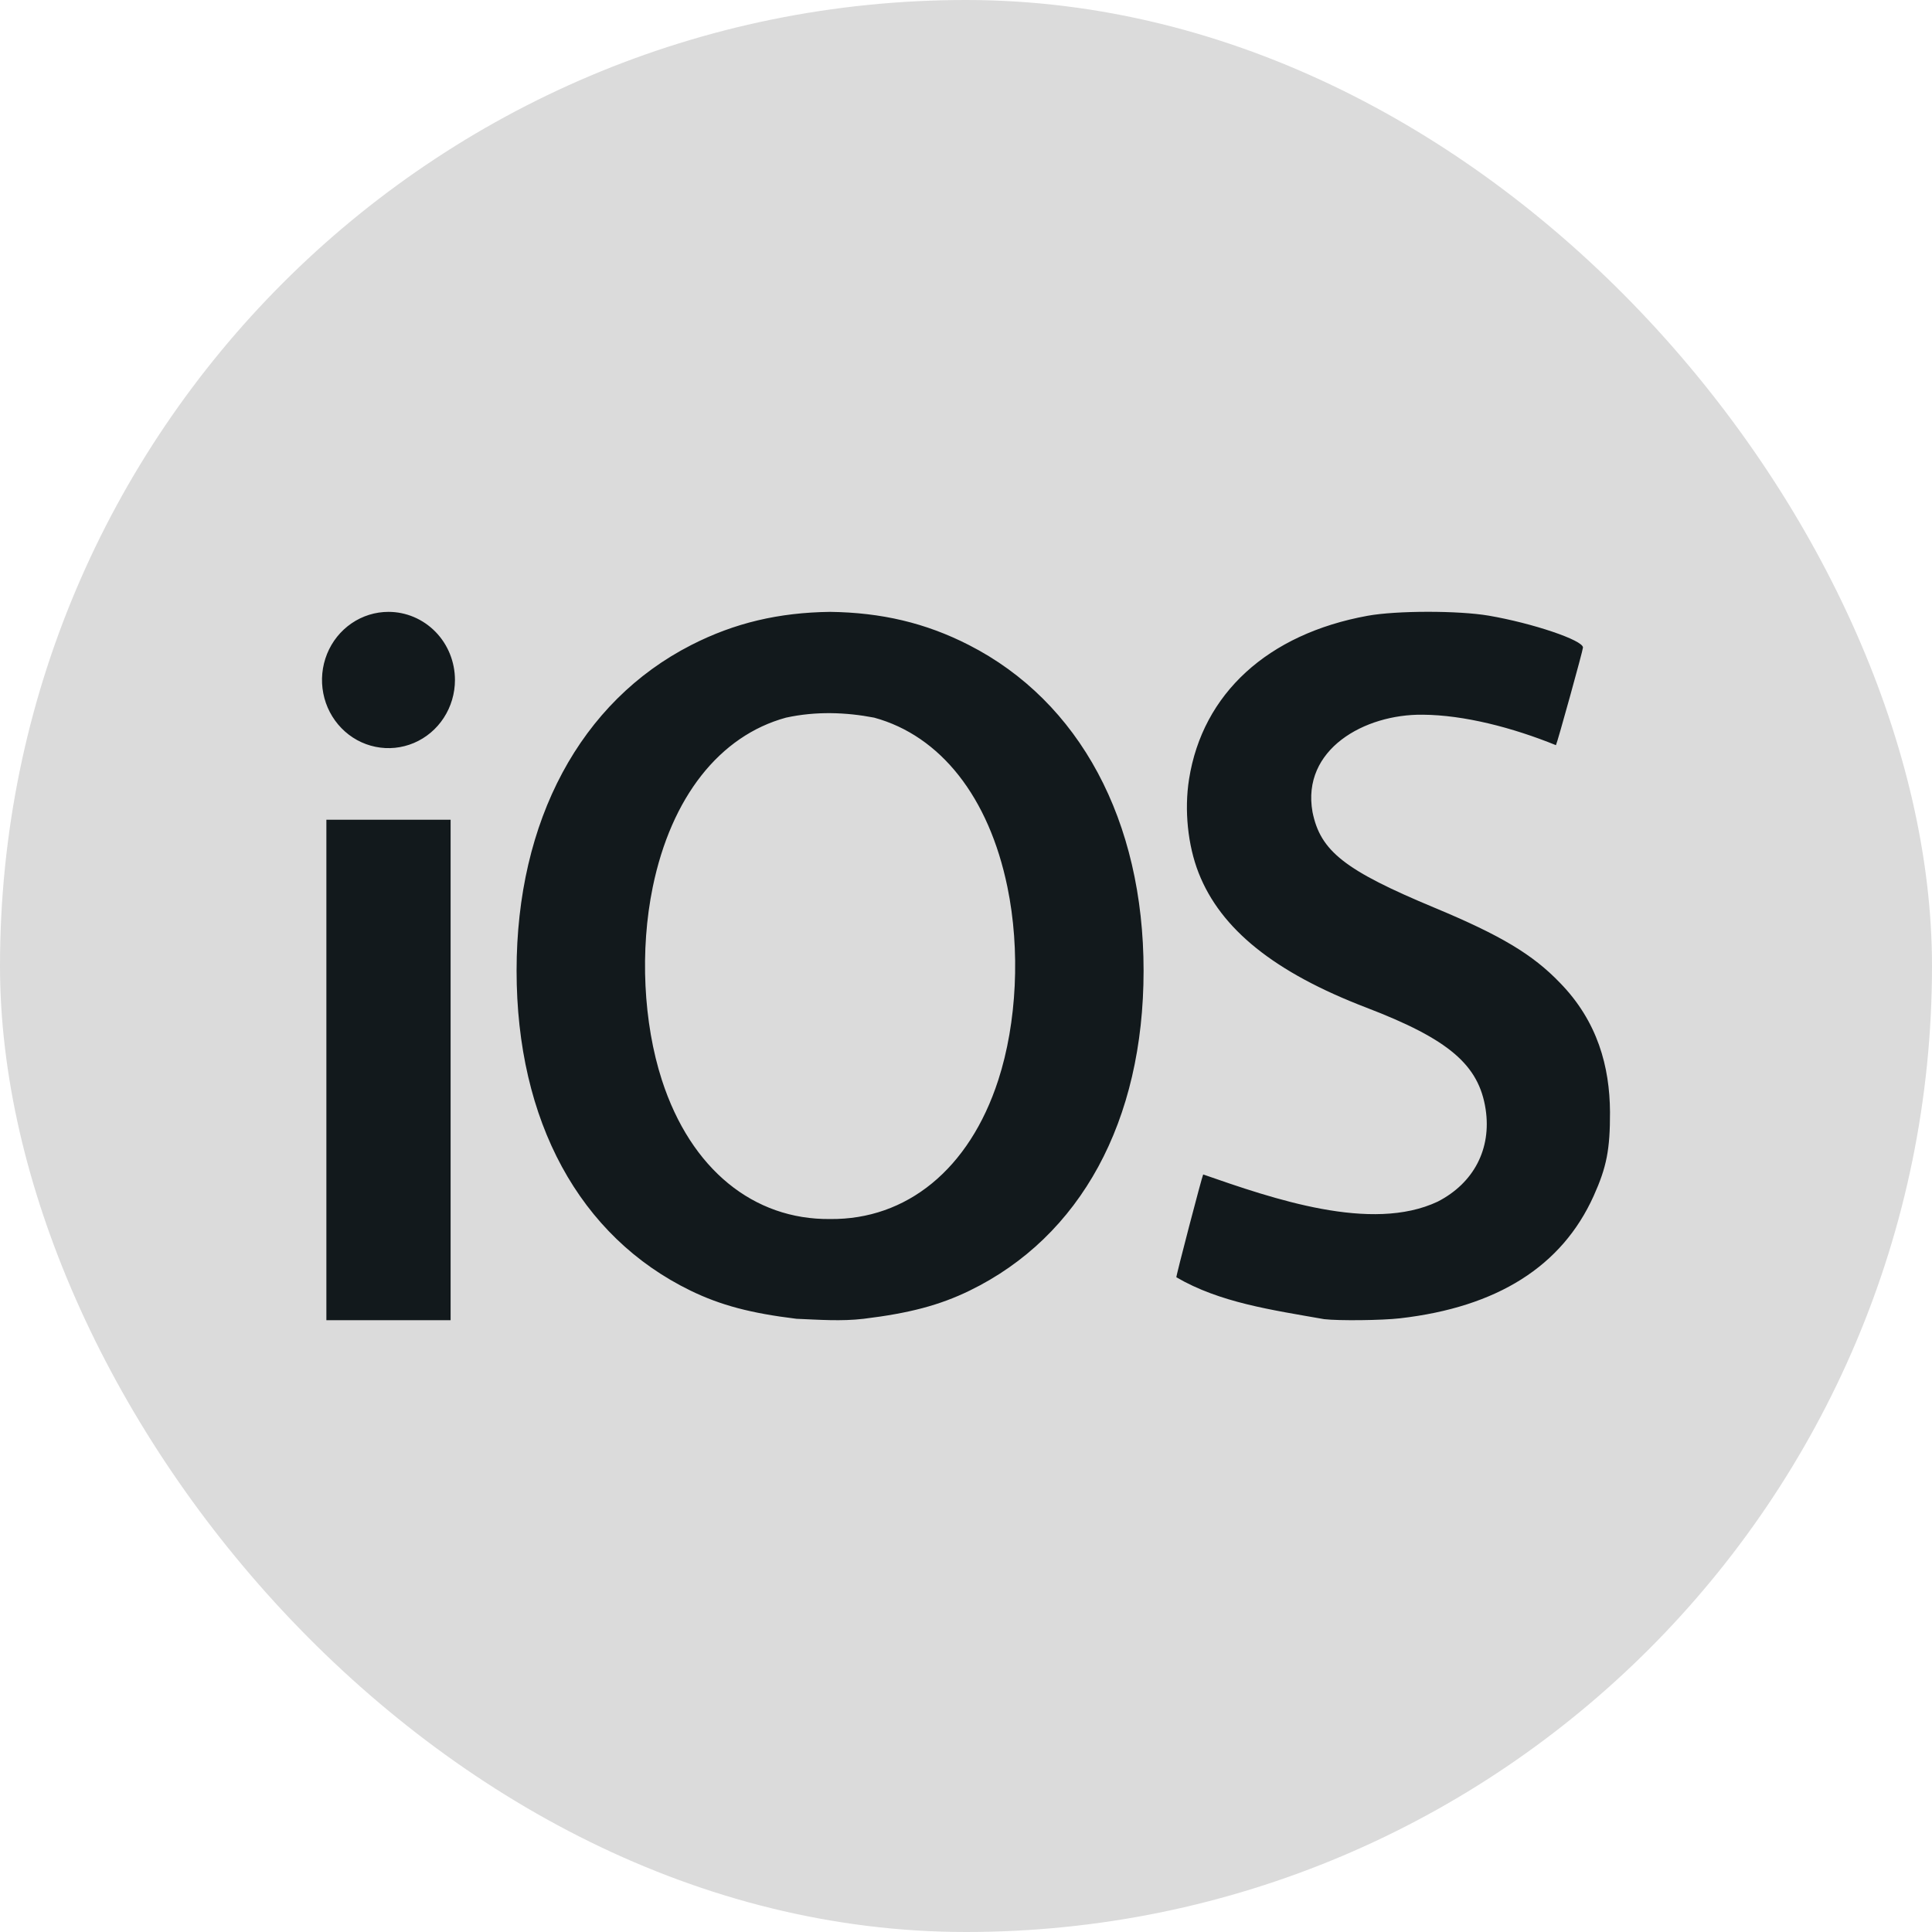
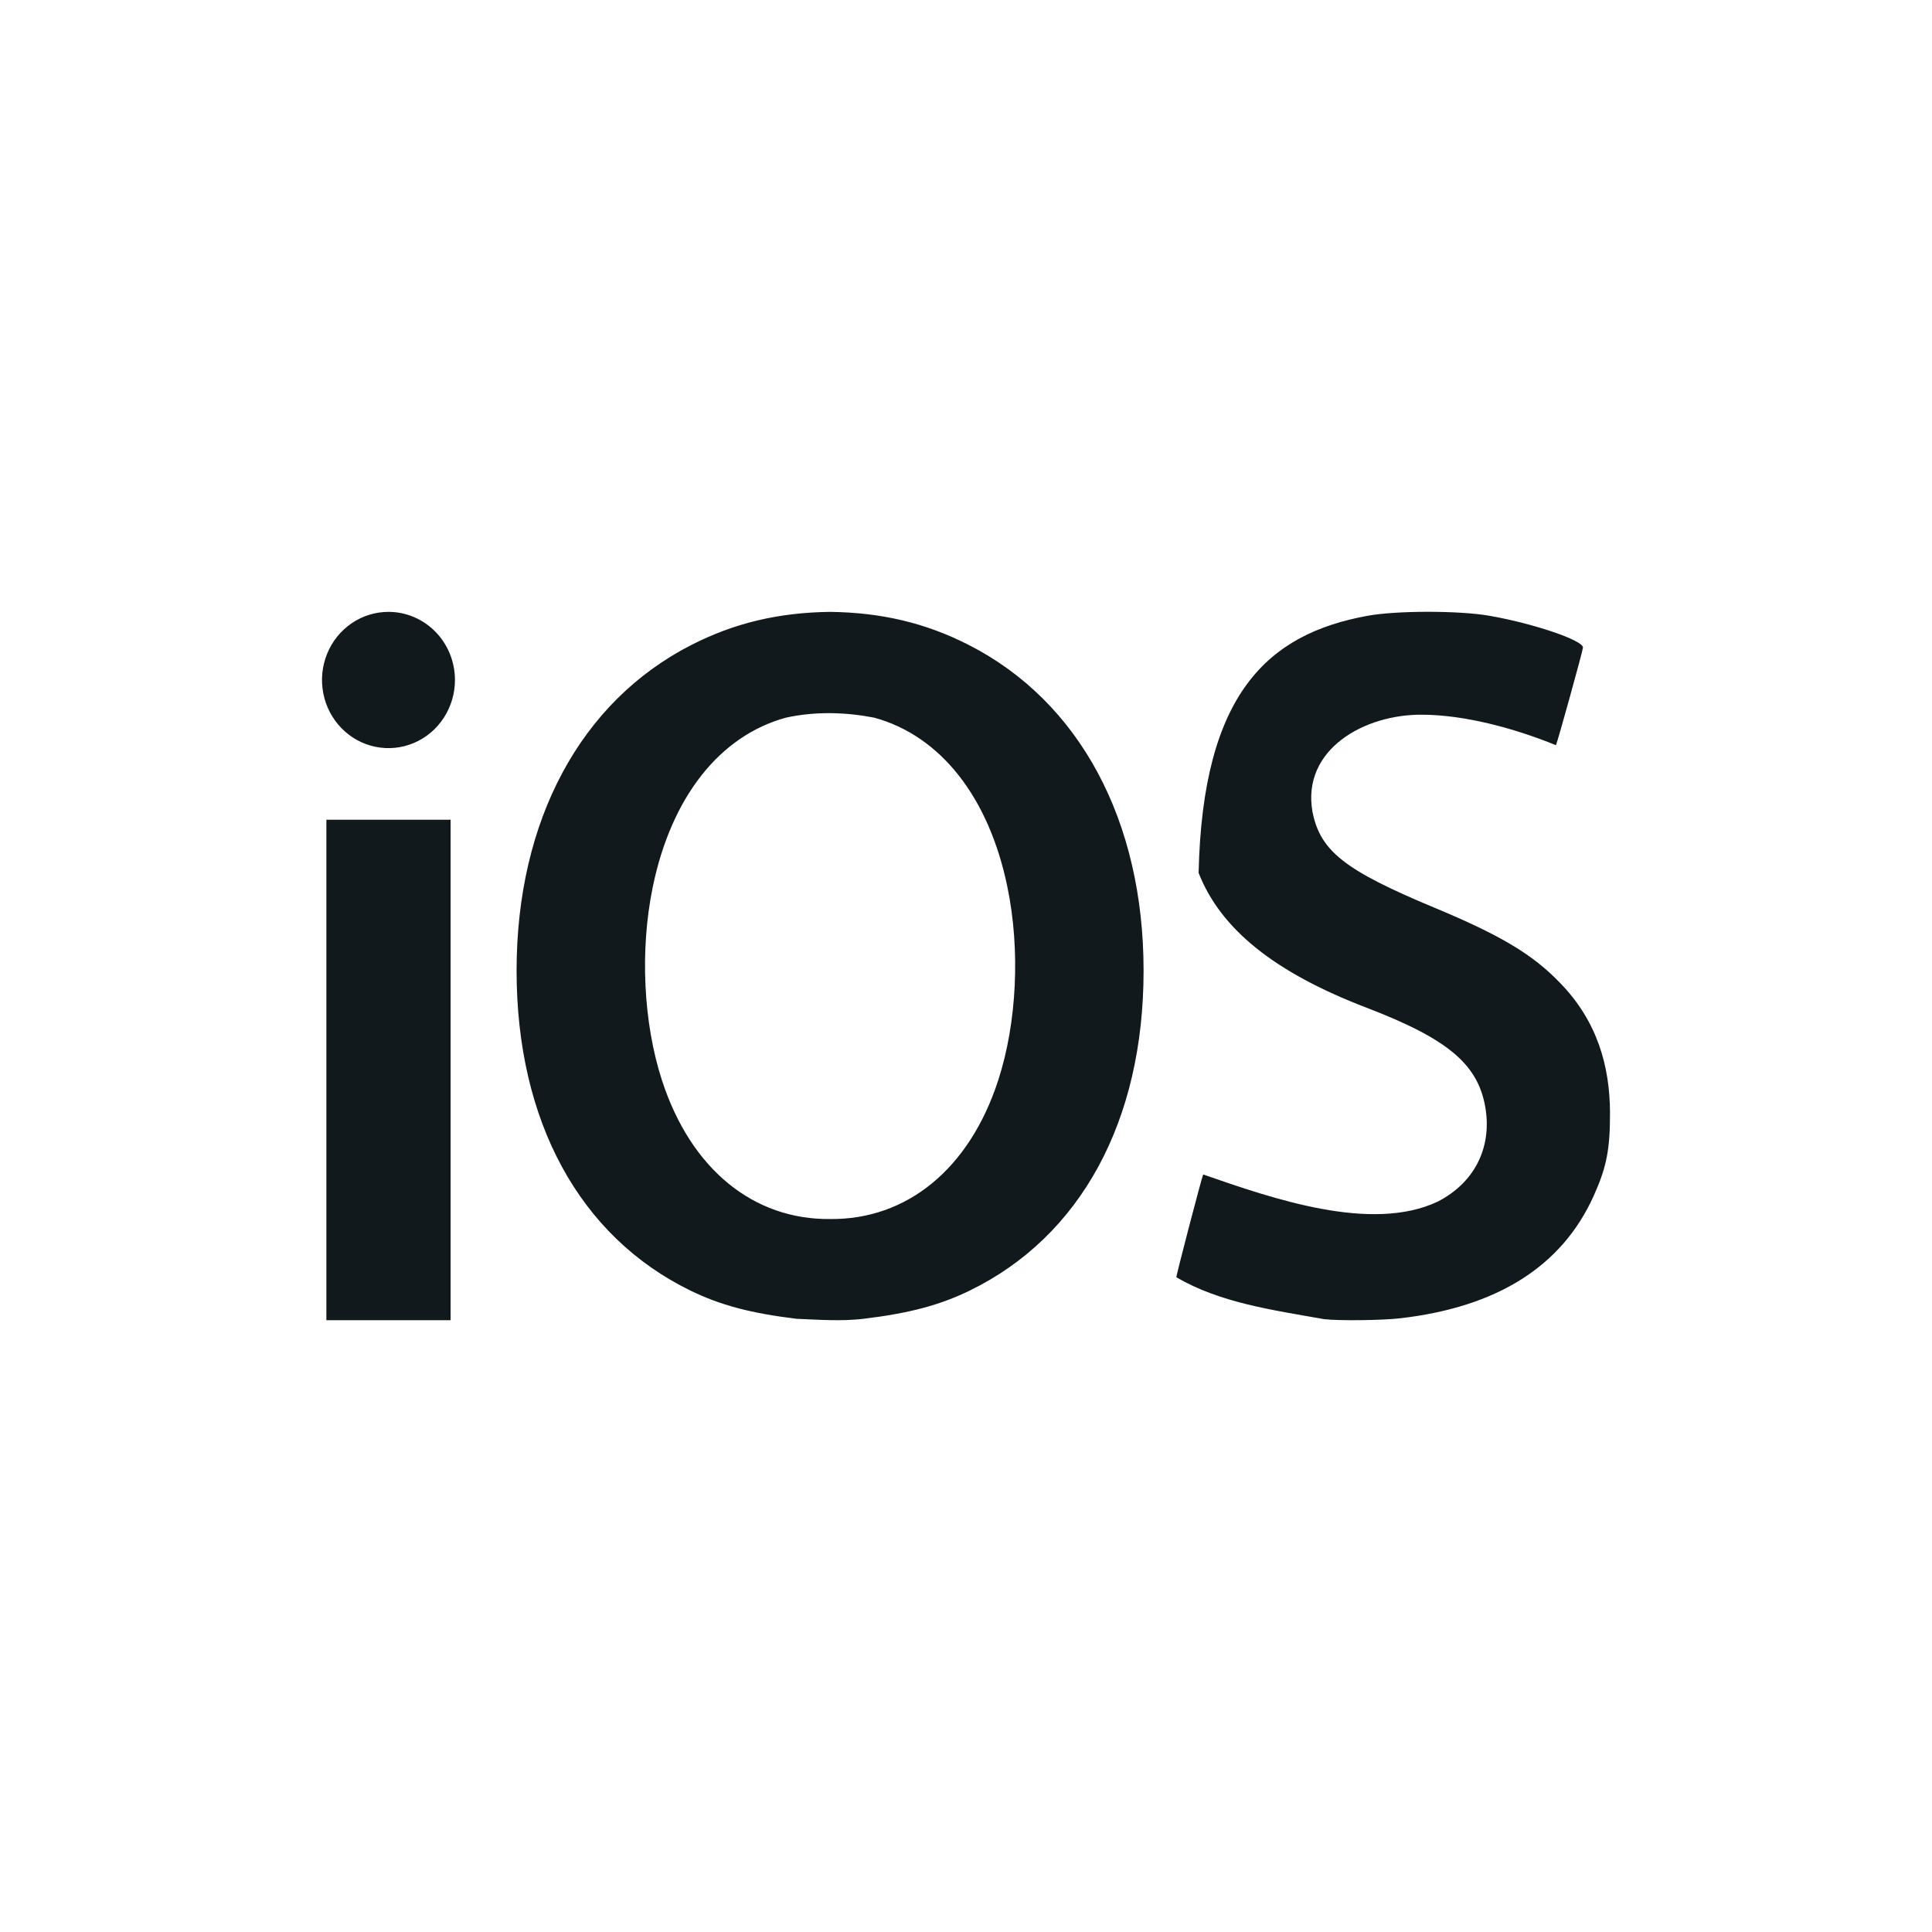
<svg xmlns="http://www.w3.org/2000/svg" width="60" height="60" viewBox="0 0 60 60" fill="none">
-   <rect width="60" height="60" rx="30" fill="#DBDBDB" />
-   <path d="M25.779 19.002C24.187 19.023 22.816 19.343 21.469 20.031C18.029 21.787 16.043 25.485 16.043 30.145C16.043 34.816 17.997 38.404 21.448 40.083C22.381 40.536 23.315 40.783 24.734 40.956C25.452 40.986 26.124 41.038 26.823 40.956C28.242 40.783 29.177 40.536 30.11 40.083C33.562 38.404 35.515 34.816 35.515 30.145C35.515 25.485 33.529 21.787 30.089 20.031C28.742 19.343 27.372 19.023 25.779 19.002ZM27.148 22.287C29.213 22.851 30.712 24.761 31.286 27.547C31.69 29.503 31.58 31.764 31.002 33.544C30.103 36.318 28.151 37.883 25.779 37.858C23.407 37.883 21.455 36.318 20.556 33.544C19.979 31.764 19.869 29.503 20.272 27.547C20.846 24.761 22.345 22.851 24.41 22.287C25.346 22.083 26.279 22.12 27.148 22.287ZM12.065 19.002C11.656 19.002 11.257 19.126 10.918 19.358C10.578 19.591 10.313 19.921 10.157 20.308C10.001 20.695 9.96 21.12 10.04 21.531C10.119 21.941 10.316 22.318 10.605 22.614C10.893 22.91 11.261 23.112 11.662 23.193C12.062 23.275 12.477 23.233 12.855 23.073C13.232 22.913 13.555 22.642 13.781 22.294C14.008 21.946 14.129 21.536 14.129 21.118C14.129 20.557 13.912 20.018 13.525 19.622C13.137 19.225 12.612 19.002 12.065 19.002ZM10.136 25.458V41H13.994V25.458H10.136ZM41.125 40.968C39.472 40.677 37.882 40.453 36.533 39.667C36.515 39.651 37.33 36.53 37.366 36.474C39.535 37.229 42.589 38.288 44.648 37.318C45.77 36.742 46.323 35.679 46.138 34.451C45.928 33.071 44.996 32.275 42.437 31.294C39.581 30.201 37.909 28.856 37.224 27.108C36.887 26.248 36.776 25.154 36.927 24.198C37.348 21.539 39.369 19.689 42.47 19.124C43.369 18.96 45.29 18.959 46.236 19.12C47.598 19.354 49.161 19.882 49.161 20.109C49.161 20.193 48.362 23.078 48.321 23.142C46.974 22.595 45.463 22.204 44.185 22.196C42.376 22.173 40.415 23.273 40.761 25.217C41.006 26.435 41.764 27.03 44.556 28.193C46.612 29.05 47.599 29.641 48.445 30.521C49.62 31.724 49.991 33.135 50 34.533C50.003 35.699 49.897 36.242 49.492 37.142C48.506 39.326 46.502 40.593 43.48 40.941C42.915 41.006 41.583 41.021 41.127 40.968H41.125Z" fill="#12191C" />
+   <path d="M25.779 19.002C24.187 19.023 22.816 19.343 21.469 20.031C18.029 21.787 16.043 25.485 16.043 30.145C16.043 34.816 17.997 38.404 21.448 40.083C22.381 40.536 23.315 40.783 24.734 40.956C25.452 40.986 26.124 41.038 26.823 40.956C28.242 40.783 29.177 40.536 30.11 40.083C33.562 38.404 35.515 34.816 35.515 30.145C35.515 25.485 33.529 21.787 30.089 20.031C28.742 19.343 27.372 19.023 25.779 19.002ZM27.148 22.287C29.213 22.851 30.712 24.761 31.286 27.547C31.69 29.503 31.58 31.764 31.002 33.544C30.103 36.318 28.151 37.883 25.779 37.858C23.407 37.883 21.455 36.318 20.556 33.544C19.979 31.764 19.869 29.503 20.272 27.547C20.846 24.761 22.345 22.851 24.41 22.287C25.346 22.083 26.279 22.12 27.148 22.287ZM12.065 19.002C11.656 19.002 11.257 19.126 10.918 19.358C10.578 19.591 10.313 19.921 10.157 20.308C10.001 20.695 9.96 21.12 10.04 21.531C10.119 21.941 10.316 22.318 10.605 22.614C10.893 22.91 11.261 23.112 11.662 23.193C12.062 23.275 12.477 23.233 12.855 23.073C13.232 22.913 13.555 22.642 13.781 22.294C14.008 21.946 14.129 21.536 14.129 21.118C14.129 20.557 13.912 20.018 13.525 19.622C13.137 19.225 12.612 19.002 12.065 19.002ZM10.136 25.458V41H13.994V25.458H10.136ZM41.125 40.968C39.472 40.677 37.882 40.453 36.533 39.667C36.515 39.651 37.33 36.53 37.366 36.474C39.535 37.229 42.589 38.288 44.648 37.318C45.77 36.742 46.323 35.679 46.138 34.451C45.928 33.071 44.996 32.275 42.437 31.294C39.581 30.201 37.909 28.856 37.224 27.108C37.348 21.539 39.369 19.689 42.47 19.124C43.369 18.96 45.29 18.959 46.236 19.12C47.598 19.354 49.161 19.882 49.161 20.109C49.161 20.193 48.362 23.078 48.321 23.142C46.974 22.595 45.463 22.204 44.185 22.196C42.376 22.173 40.415 23.273 40.761 25.217C41.006 26.435 41.764 27.03 44.556 28.193C46.612 29.05 47.599 29.641 48.445 30.521C49.62 31.724 49.991 33.135 50 34.533C50.003 35.699 49.897 36.242 49.492 37.142C48.506 39.326 46.502 40.593 43.48 40.941C42.915 41.006 41.583 41.021 41.127 40.968H41.125Z" fill="#12191C" />
</svg>